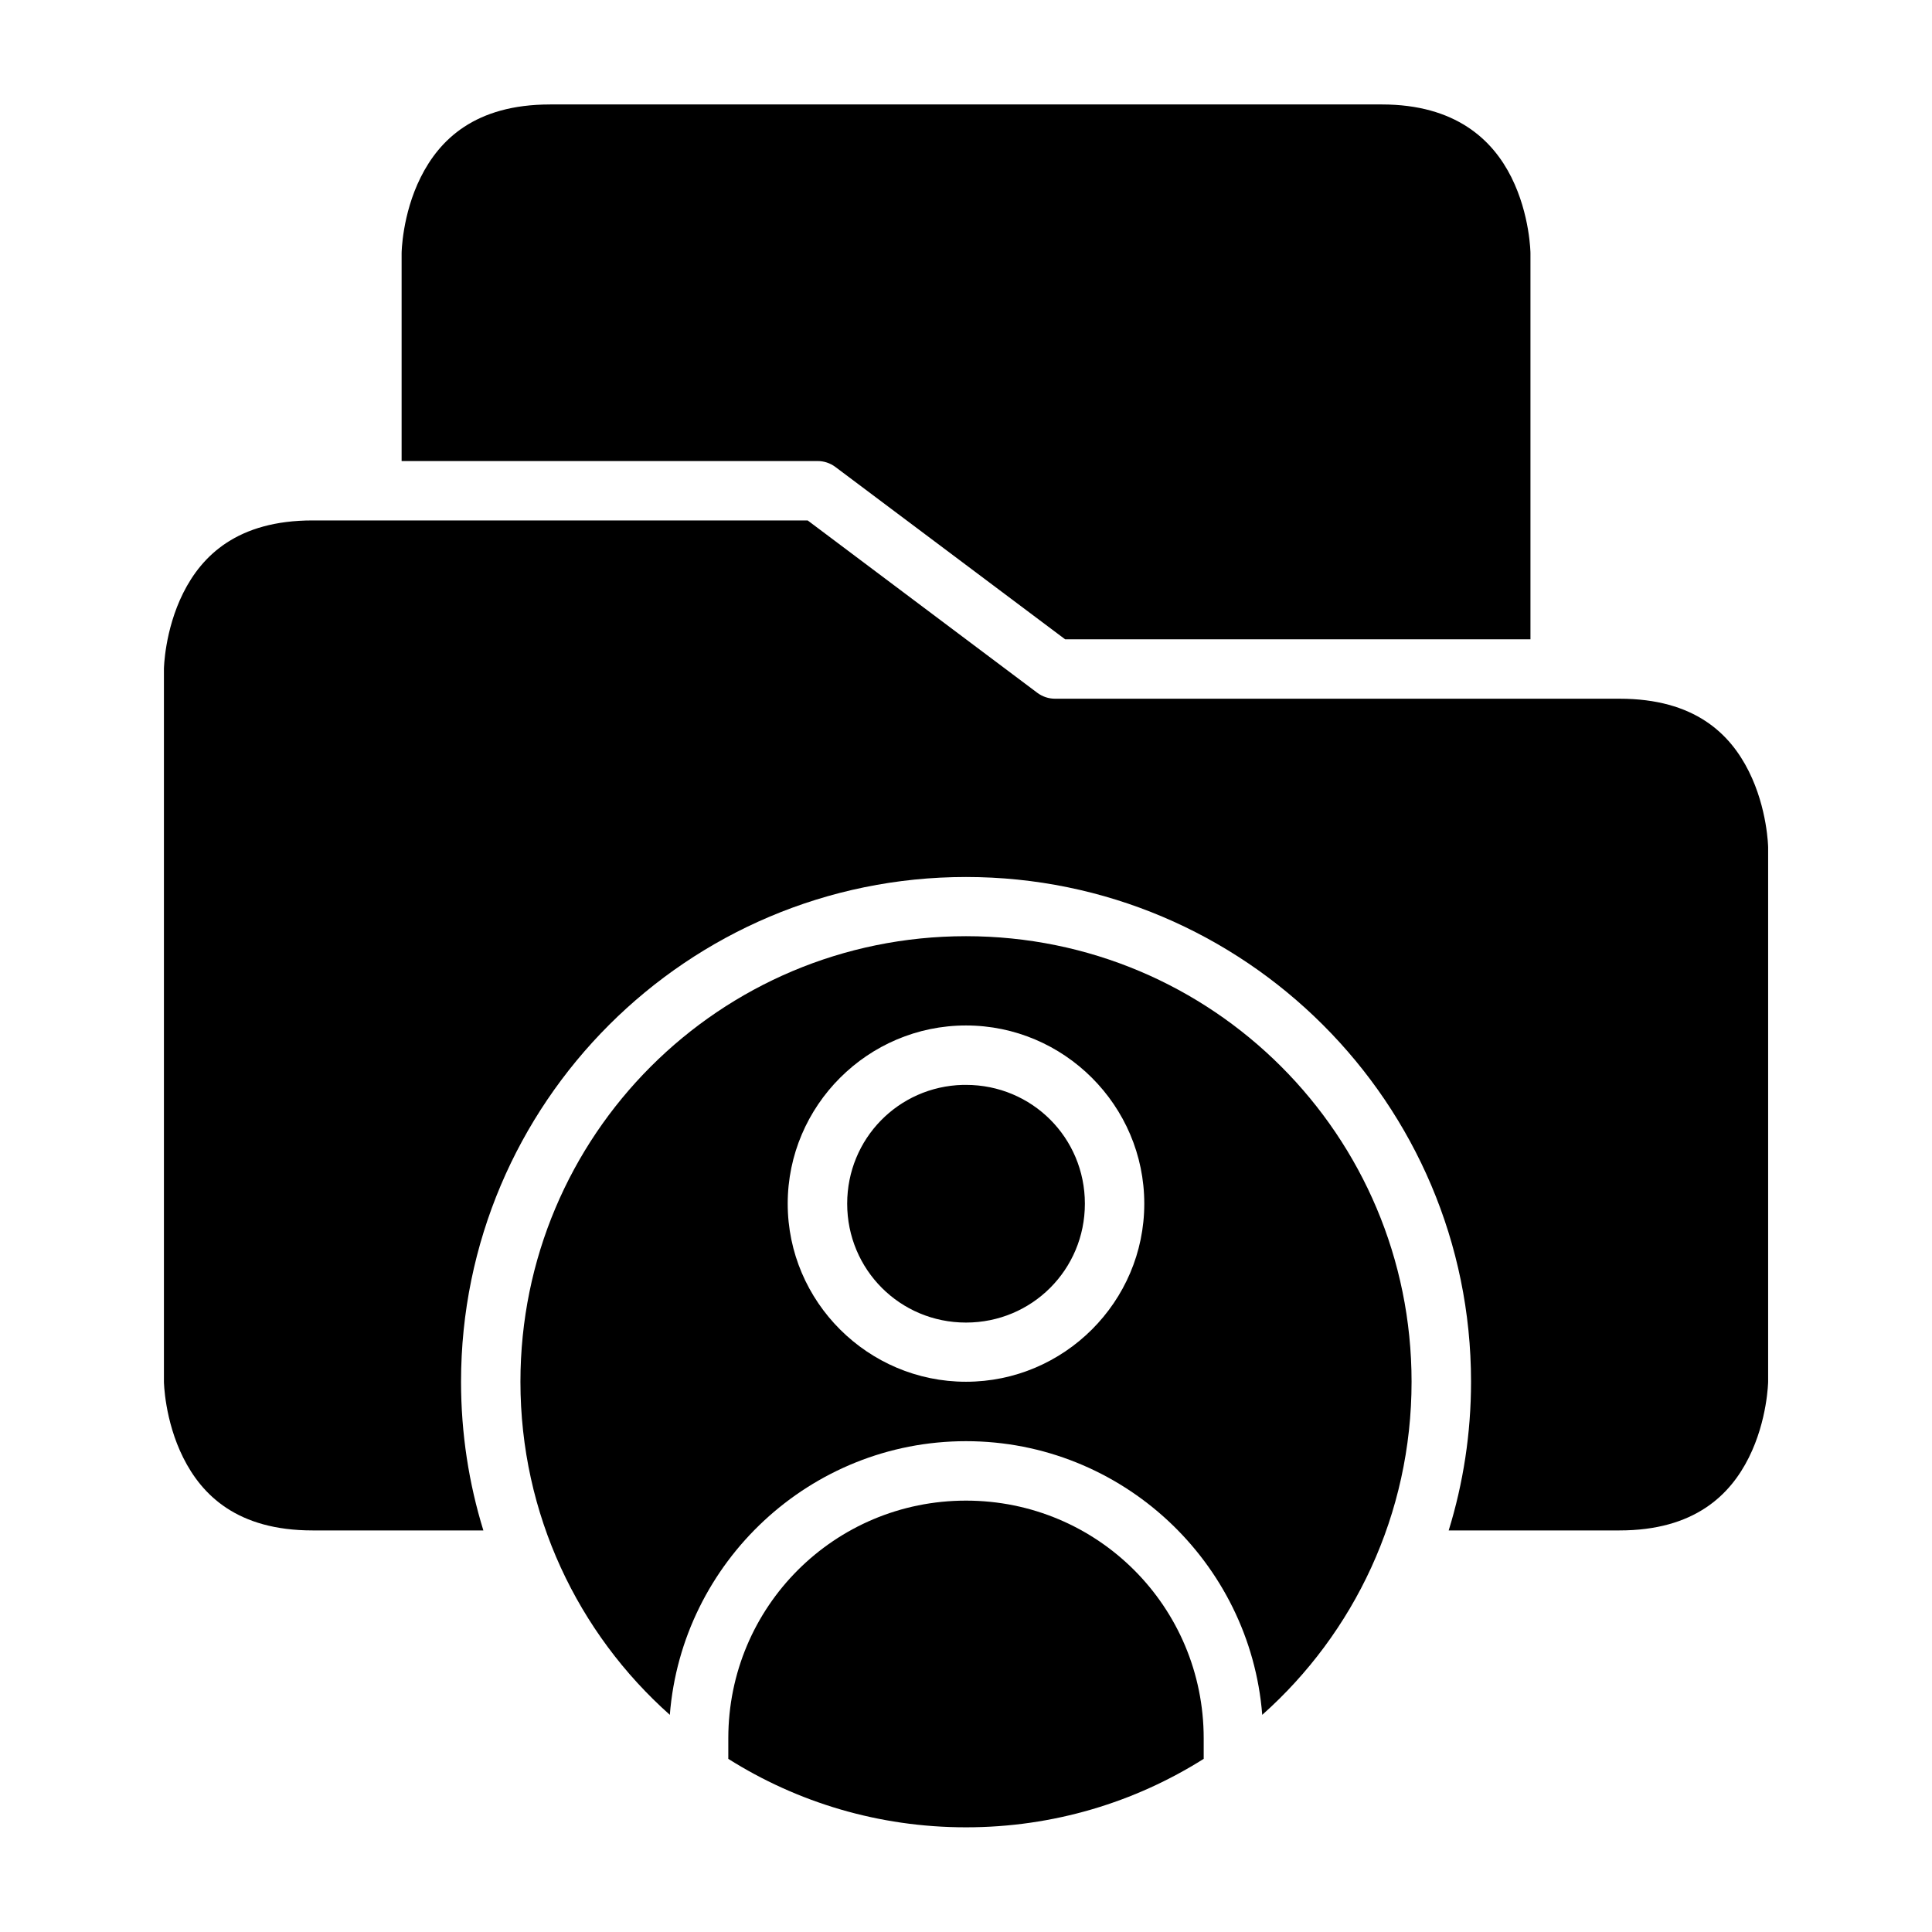
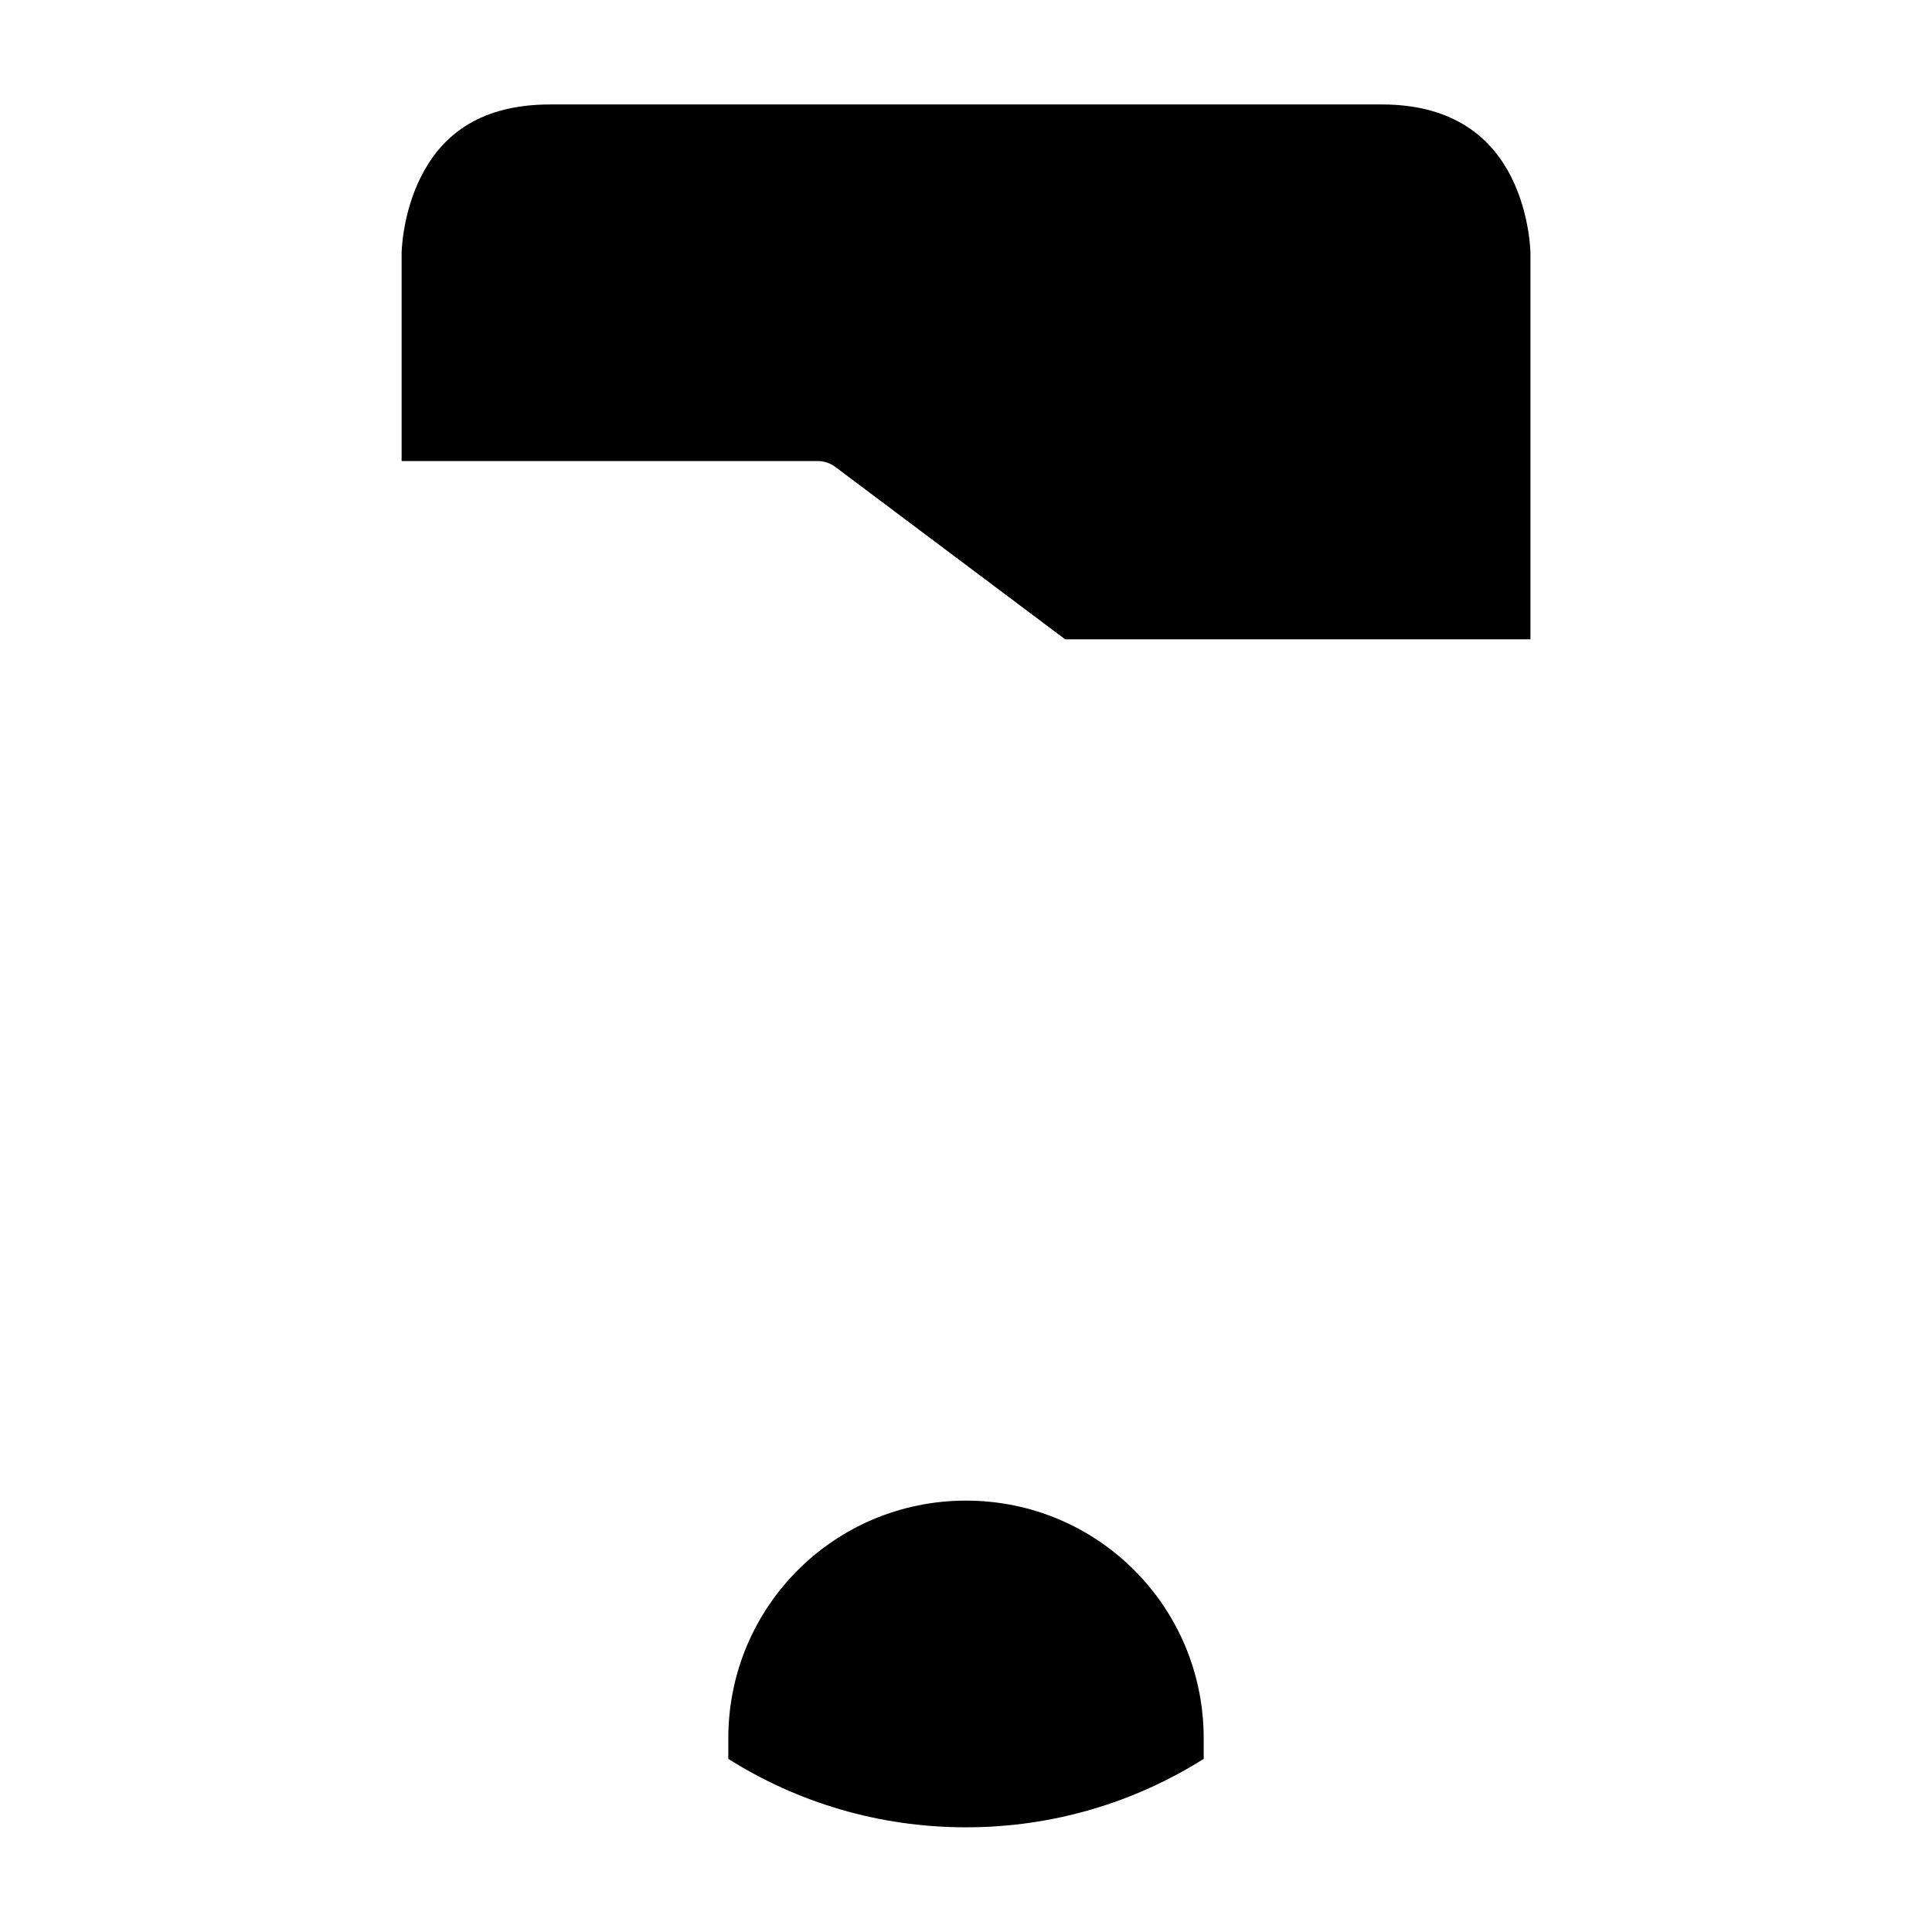
<svg xmlns="http://www.w3.org/2000/svg" fill="#000000" width="800px" height="800px" version="1.1" viewBox="144 144 512 512">
  <g>
    <path d="m400 541.68c34.875 0 62.992 28.117 62.992 62.992v5.441c-18.223 11.496-39.816 18.145-62.992 18.145s-44.77-6.648-62.992-18.141v-5.445c0-34.875 28.117-62.992 62.992-62.992z" />
-     <path d="m400 392.1c-65.309 0-118.08 52.77-118.08 118.08 0 35.145 15.293 66.656 39.59 88.27 3.191-40.488 37.203-72.523 78.492-72.523 41.285 0 75.312 32.035 78.504 72.523 24.297-21.613 39.574-53.125 39.574-88.27 0-65.309-52.773-118.08-118.08-118.08zm0 23.66c25.992 0 47.246 21.238 47.246 47.23 0 25.992-21.254 47.188-47.246 47.188s-47.25-21.195-47.25-47.188c0-25.992 21.258-47.23 47.25-47.23zm-0.816 15.746c-17.102 0.426-30.672 14.277-30.672 31.484 0 17.484 14.004 31.504 31.488 31.504 17.48 0 31.504-14.02 31.504-31.504 0-17.48-14.023-31.484-31.504-31.484-0.273 0-0.543-0.008-0.816 0z" />
-     <path d="m226.83 281.92h131.21l60.855 45.68c1.359 1.016 3.008 1.566 4.703 1.566h149.57c19.949 0 29.32 9.305 34.285 19.234 4.965 9.934 5.121 20.113 5.121 20.113v141.66s-0.156 10.18-5.121 20.109c-4.965 9.93-14.422 19.297-34.285 19.297h-45.25c3.848-12.461 5.922-25.695 5.922-39.406 0-73.816-60.027-133.76-133.84-133.76-73.816 0-133.82 59.945-133.82 133.76 0 13.711 2.074 26.945 5.918 39.406h-45.266c-19.965 0-29.32-9.367-34.285-19.297-4.965-9.93-5.106-20.109-5.106-20.109v-188.91s0.141-10.18 5.106-20.109c4.965-9.93 14.395-19.234 34.285-19.234z" />
    <path d="m289.76 171.68h220.42c19.578 0 29.383 9.367 34.348 19.297 4.965 9.93 5.059 20.109 5.059 20.109v102.34h-123.31l-60.898-45.68c-1.359-1.016-3.008-1.566-4.707-1.566h-110.24v-55.09s0.094-10.18 5.059-20.109c4.965-9.93 14.367-19.297 34.27-19.297z" />
  </g>
</svg>